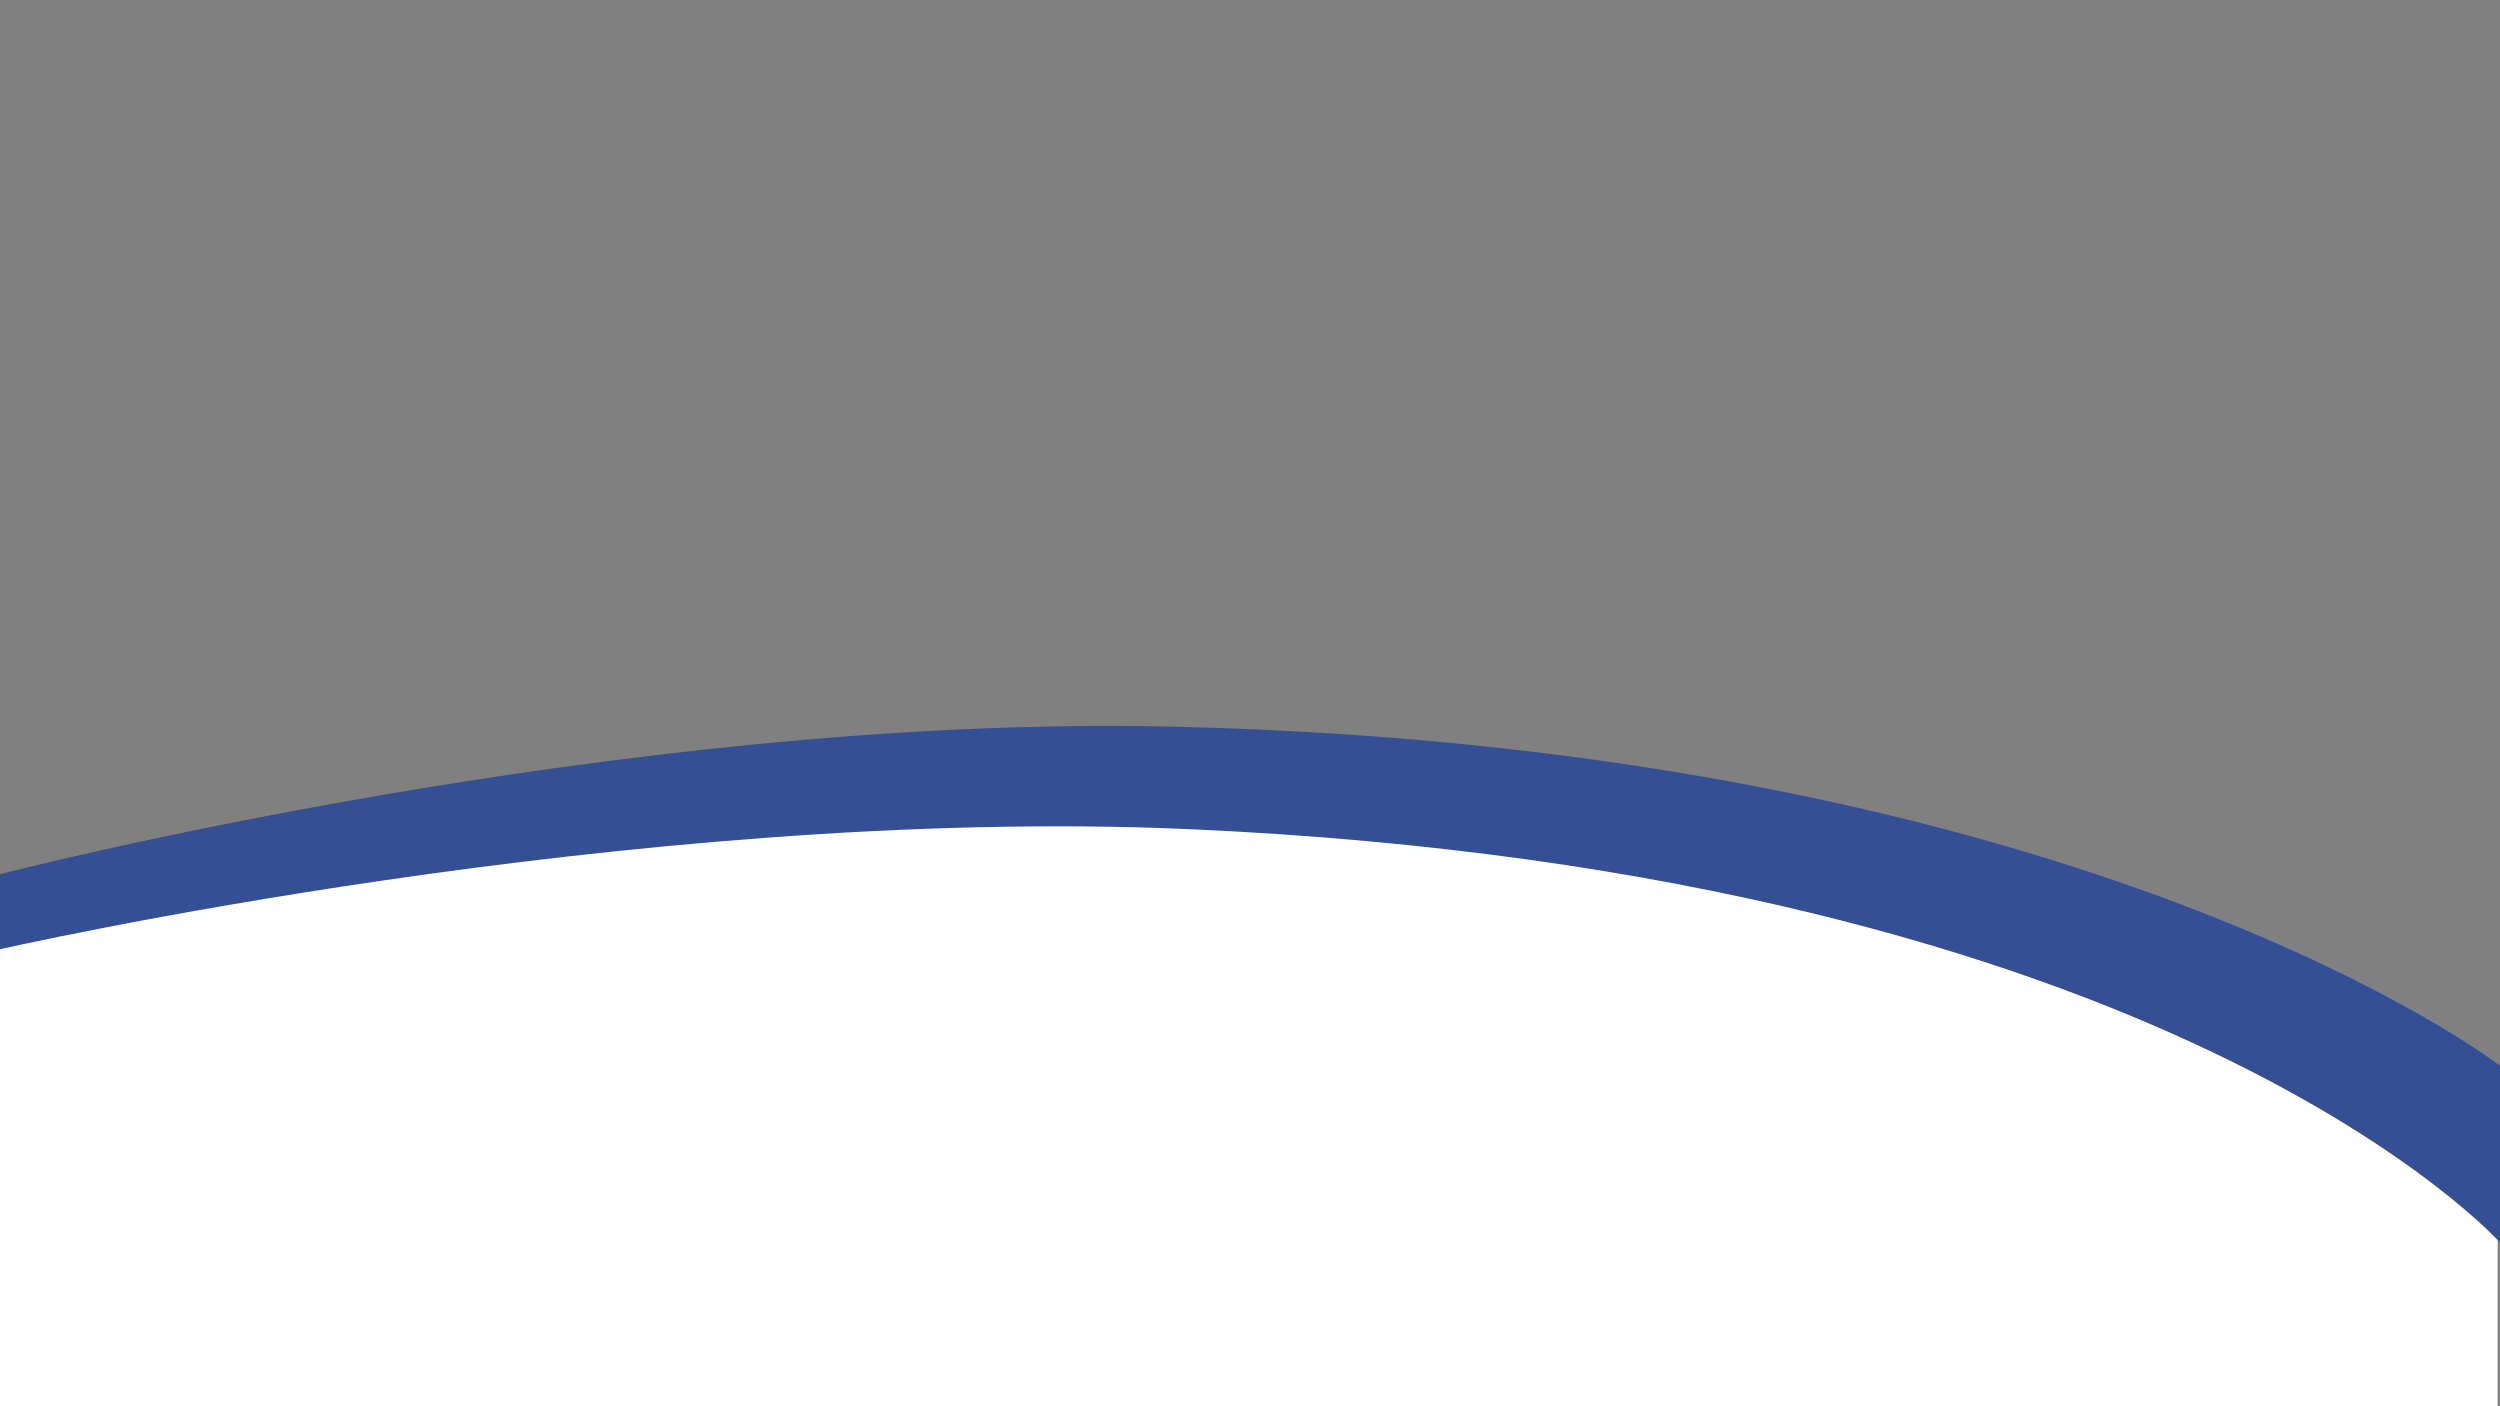
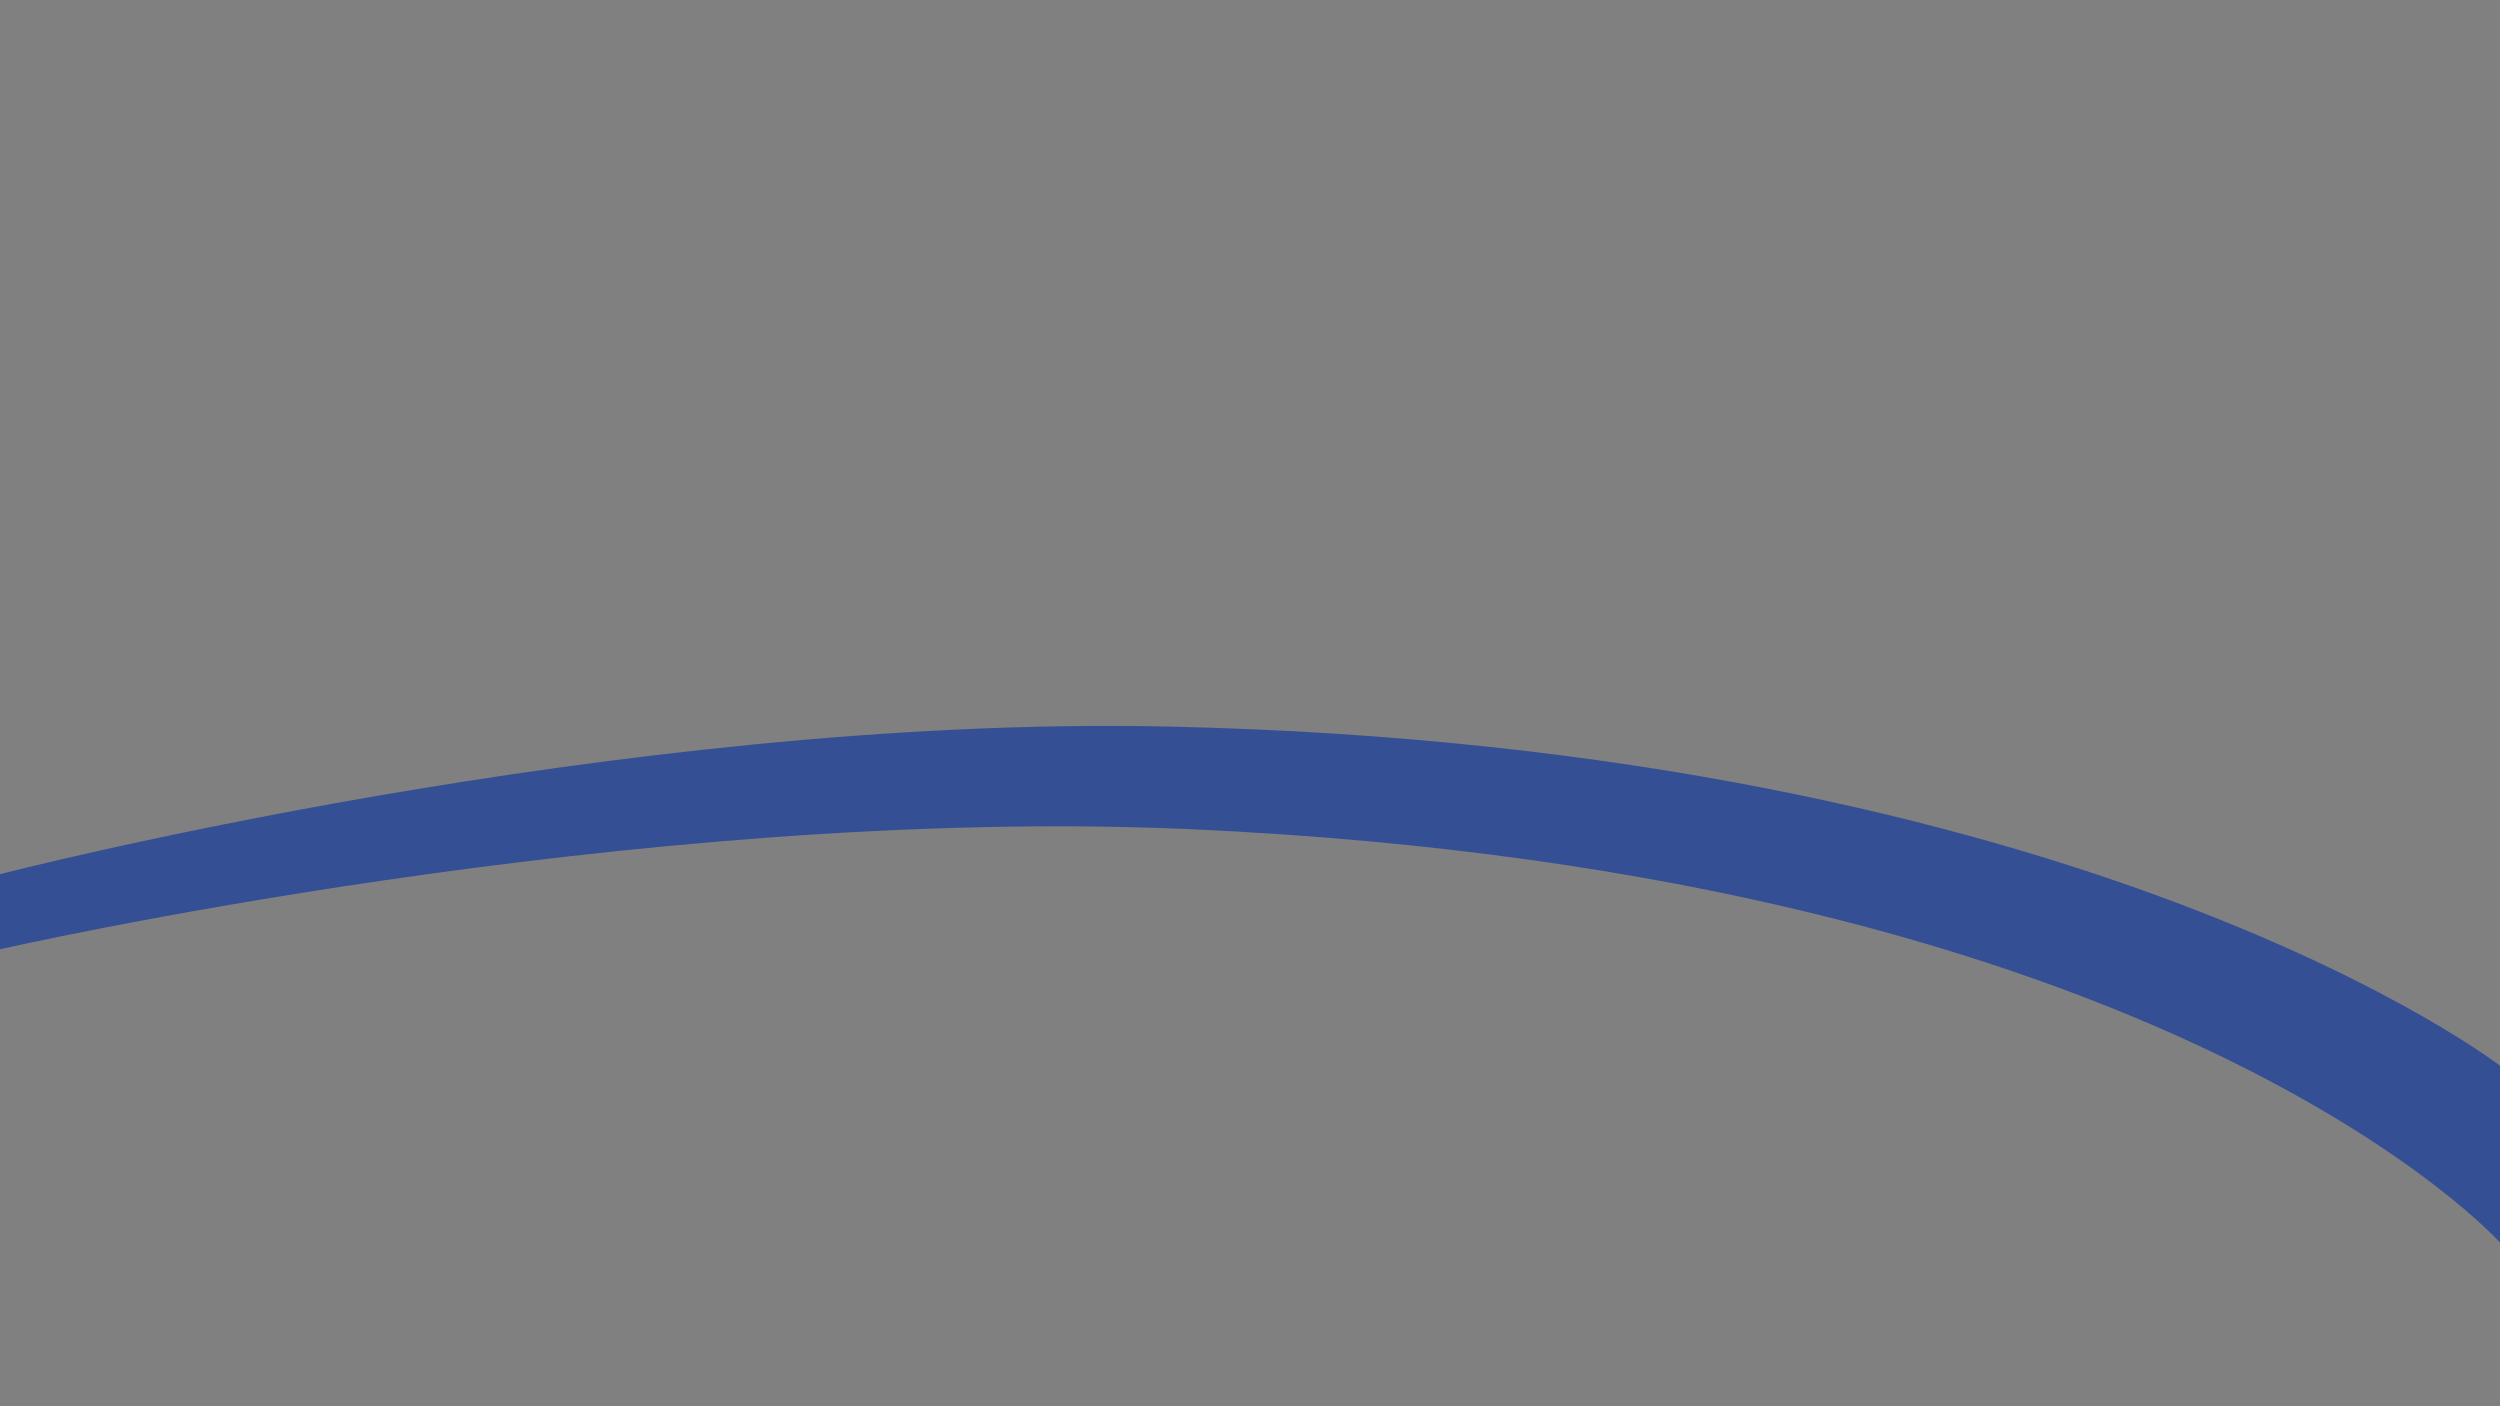
<svg xmlns="http://www.w3.org/2000/svg" version="1.1" id="Layer_1" x="0px" y="0px" viewBox="0 0 1920 1080" style="enable-background:new 0 0 1920 1080;" xml:space="preserve">
  <rect x="0" y="0" width="1920" height="1080" fill="#808080" stroke="none" />
  <style type="text/css">
	.st0{fill:#FFFFFF;}
	.st1{fill:#344F94;}
</style>
-   <path class="st0" d="M-1.2,678.2v403h1919.4V845.8C1918.2,845.8,1325.6,386.8-1.2,678.2z" />
  <path class="st1" d="M1920.7,955c0,0-252.3-284.4-1007-318.2C486.7,617.8-1.2,729.3-1.2,729.3l0.7-57.8c0,0,473.8-122.8,898-113.5  c707.4,15.5,1023.5,261.2,1023.5,261.2L1920.7,955z" />
</svg>